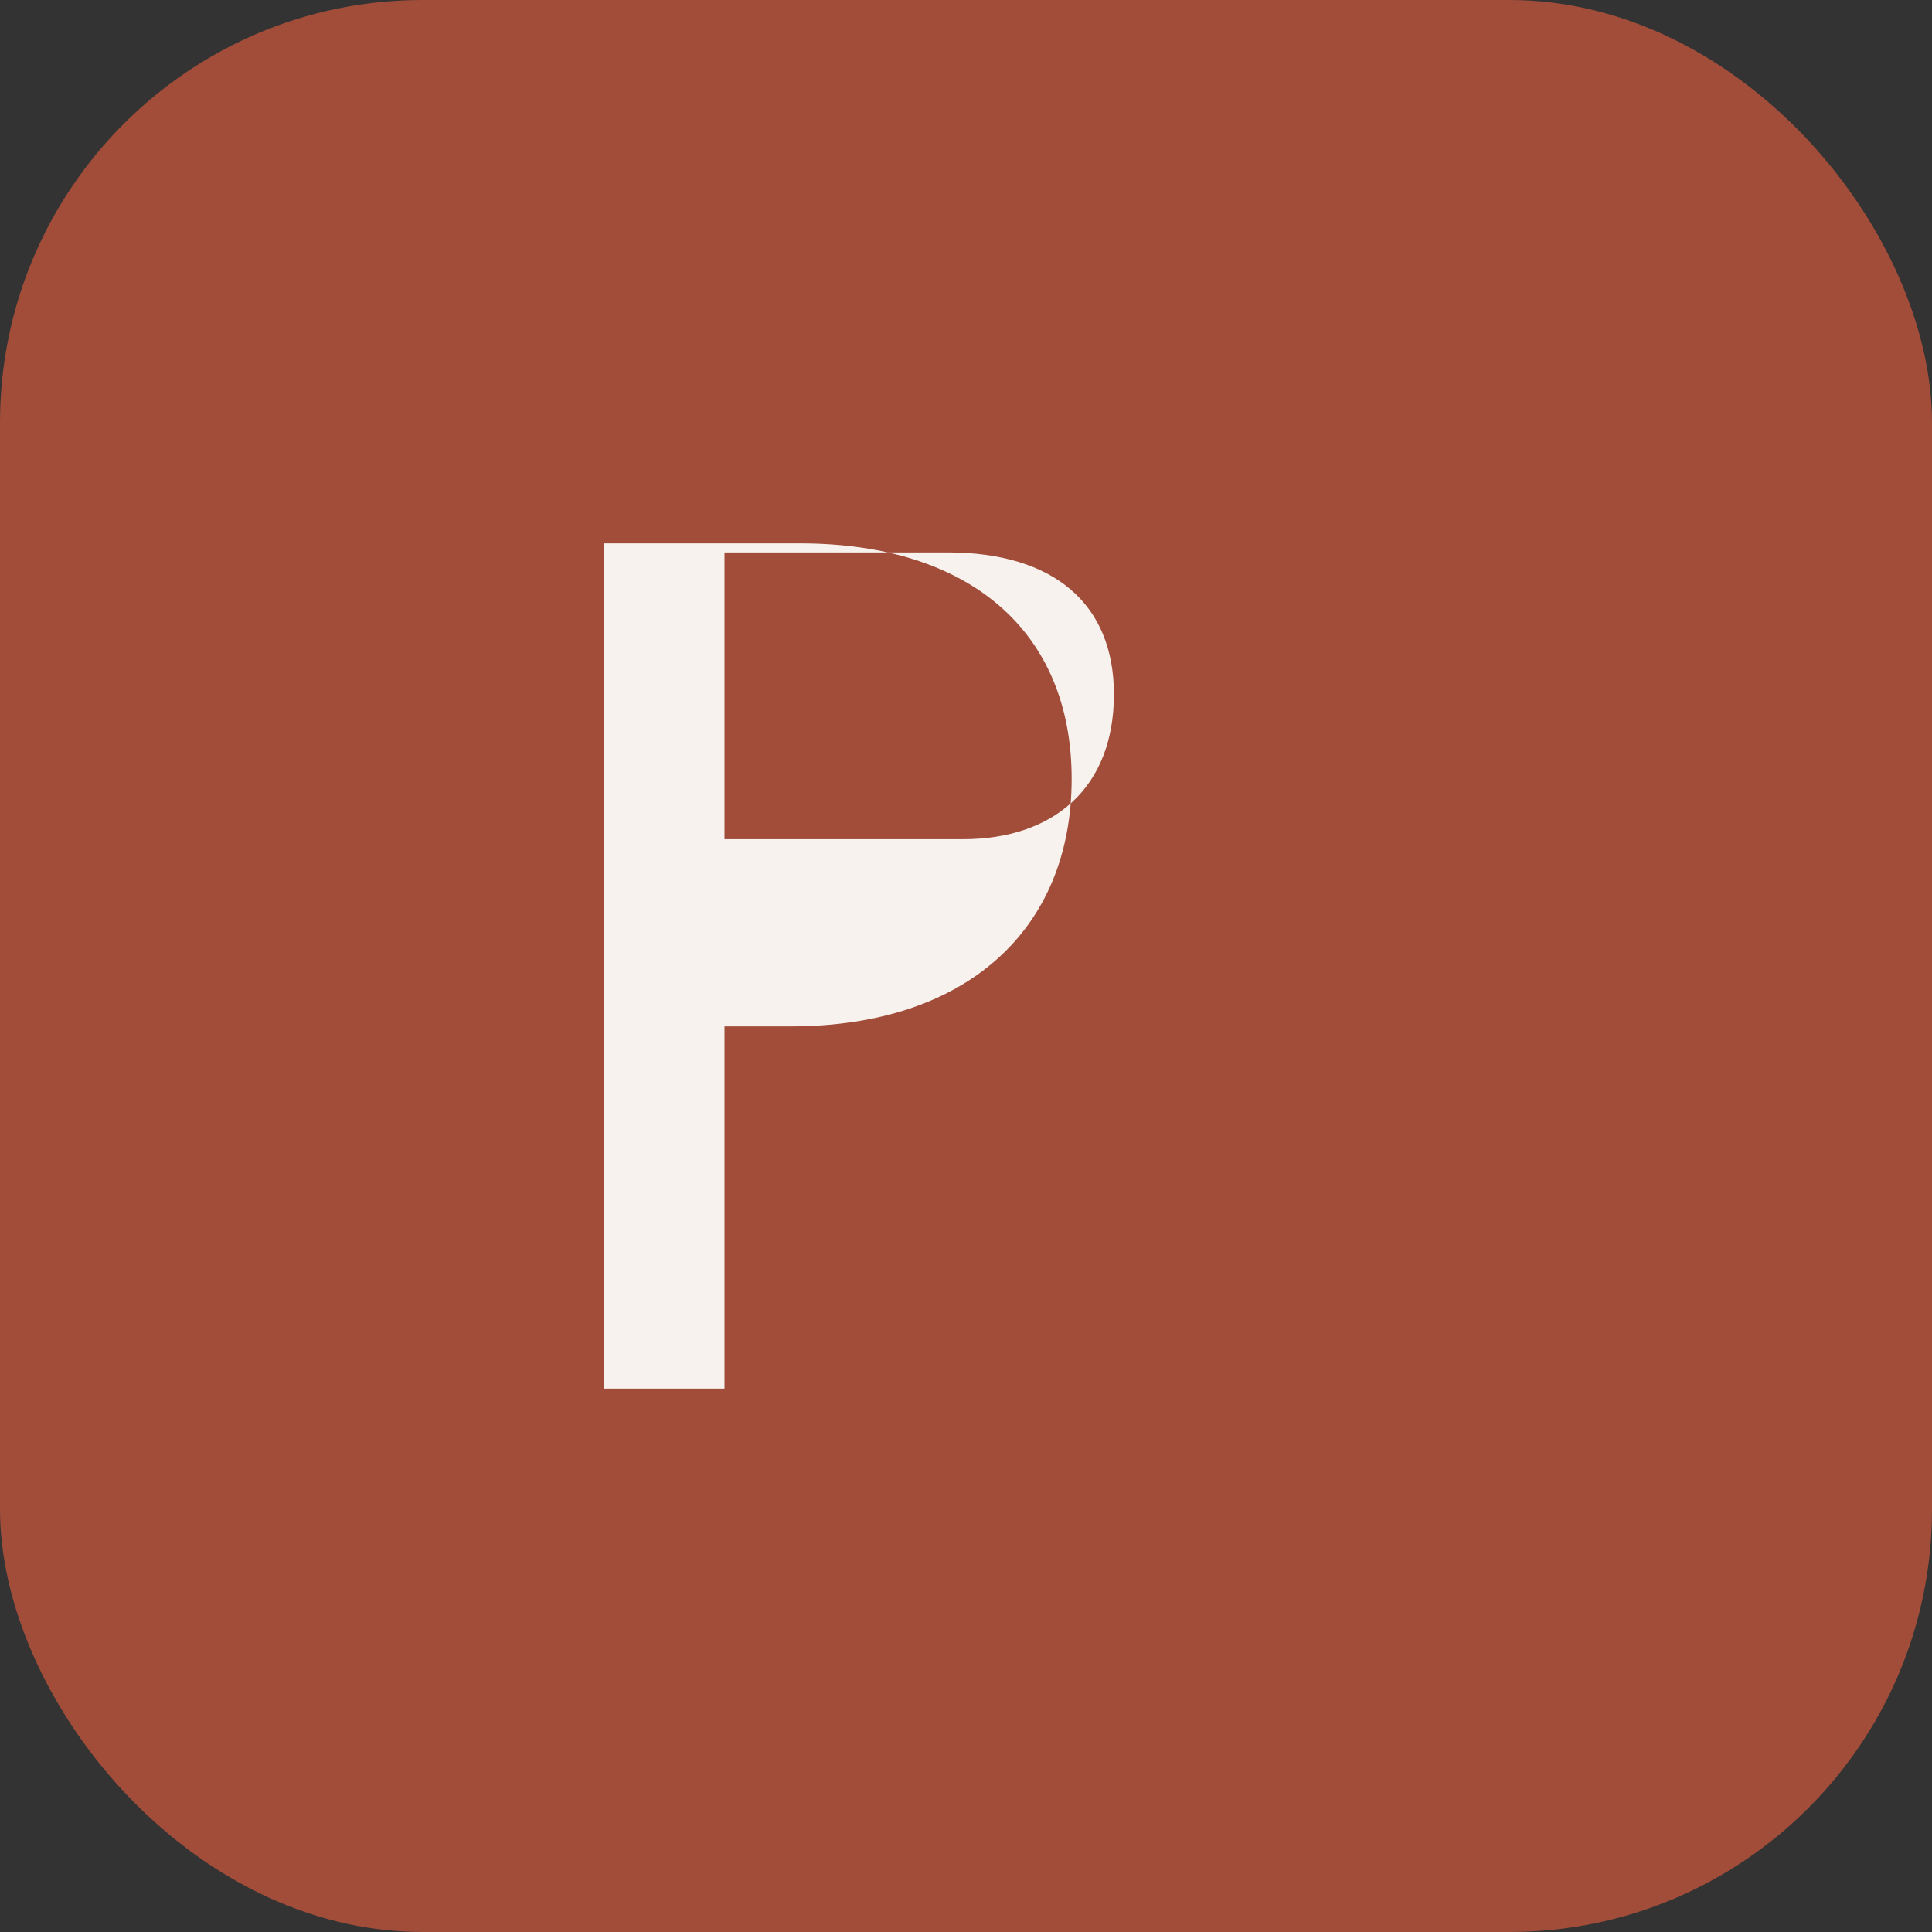
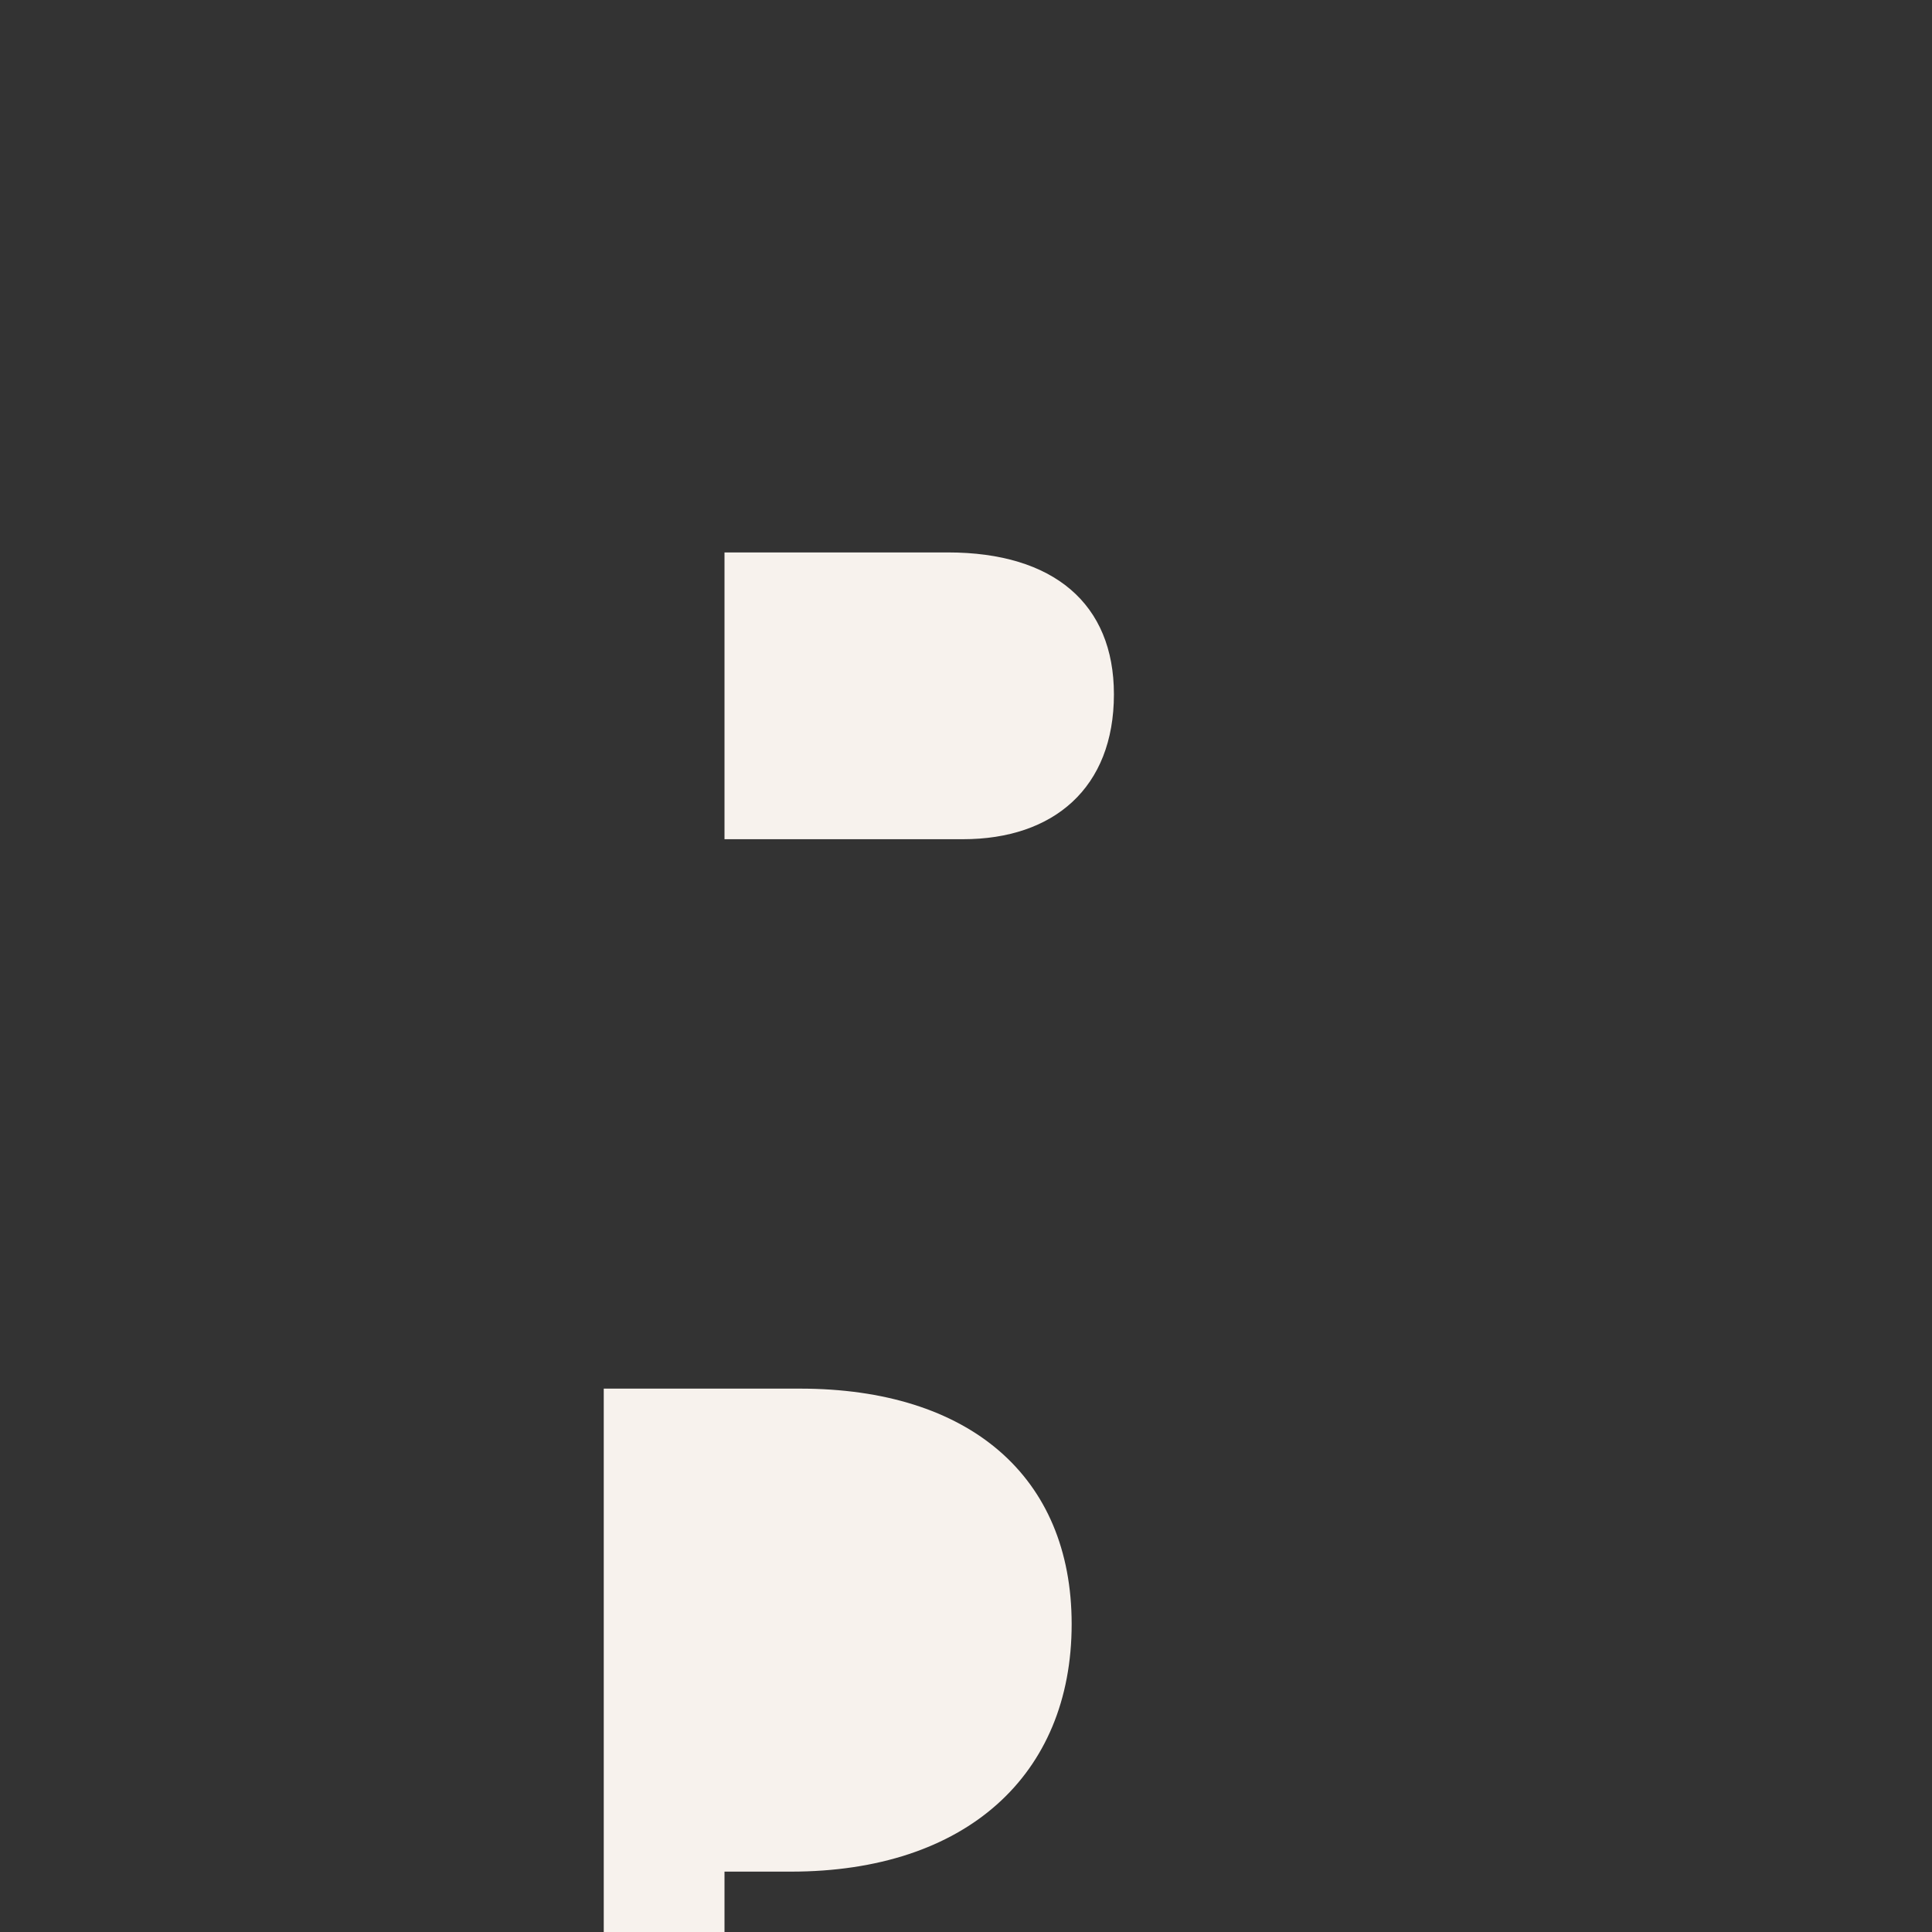
<svg xmlns="http://www.w3.org/2000/svg" viewBox="0 0 64 64" fill="none">
  <rect x="0" y="0" width="64" height="64" fill="#333333" stroke="none" />
-   <rect width="64" height="64" rx="14" fill="#A14D3A" />
-   <path d="M20 46V18h6.5c5.6 0 9 2.9 9 7.8 0 5-3.5 8.2-9.3 8.2H24v12H20zm11.9-18.2c3 0 5-1.7 5-4.8 0-3-2-4.7-5.5-4.7H24v9.5h7.9z" fill="#F7F2ED" />
+   <path d="M20 46h6.5c5.6 0 9 2.9 9 7.8 0 5-3.5 8.2-9.3 8.2H24v12H20zm11.9-18.2c3 0 5-1.7 5-4.8 0-3-2-4.7-5.5-4.7H24v9.5h7.9z" fill="#F7F2ED" />
</svg>